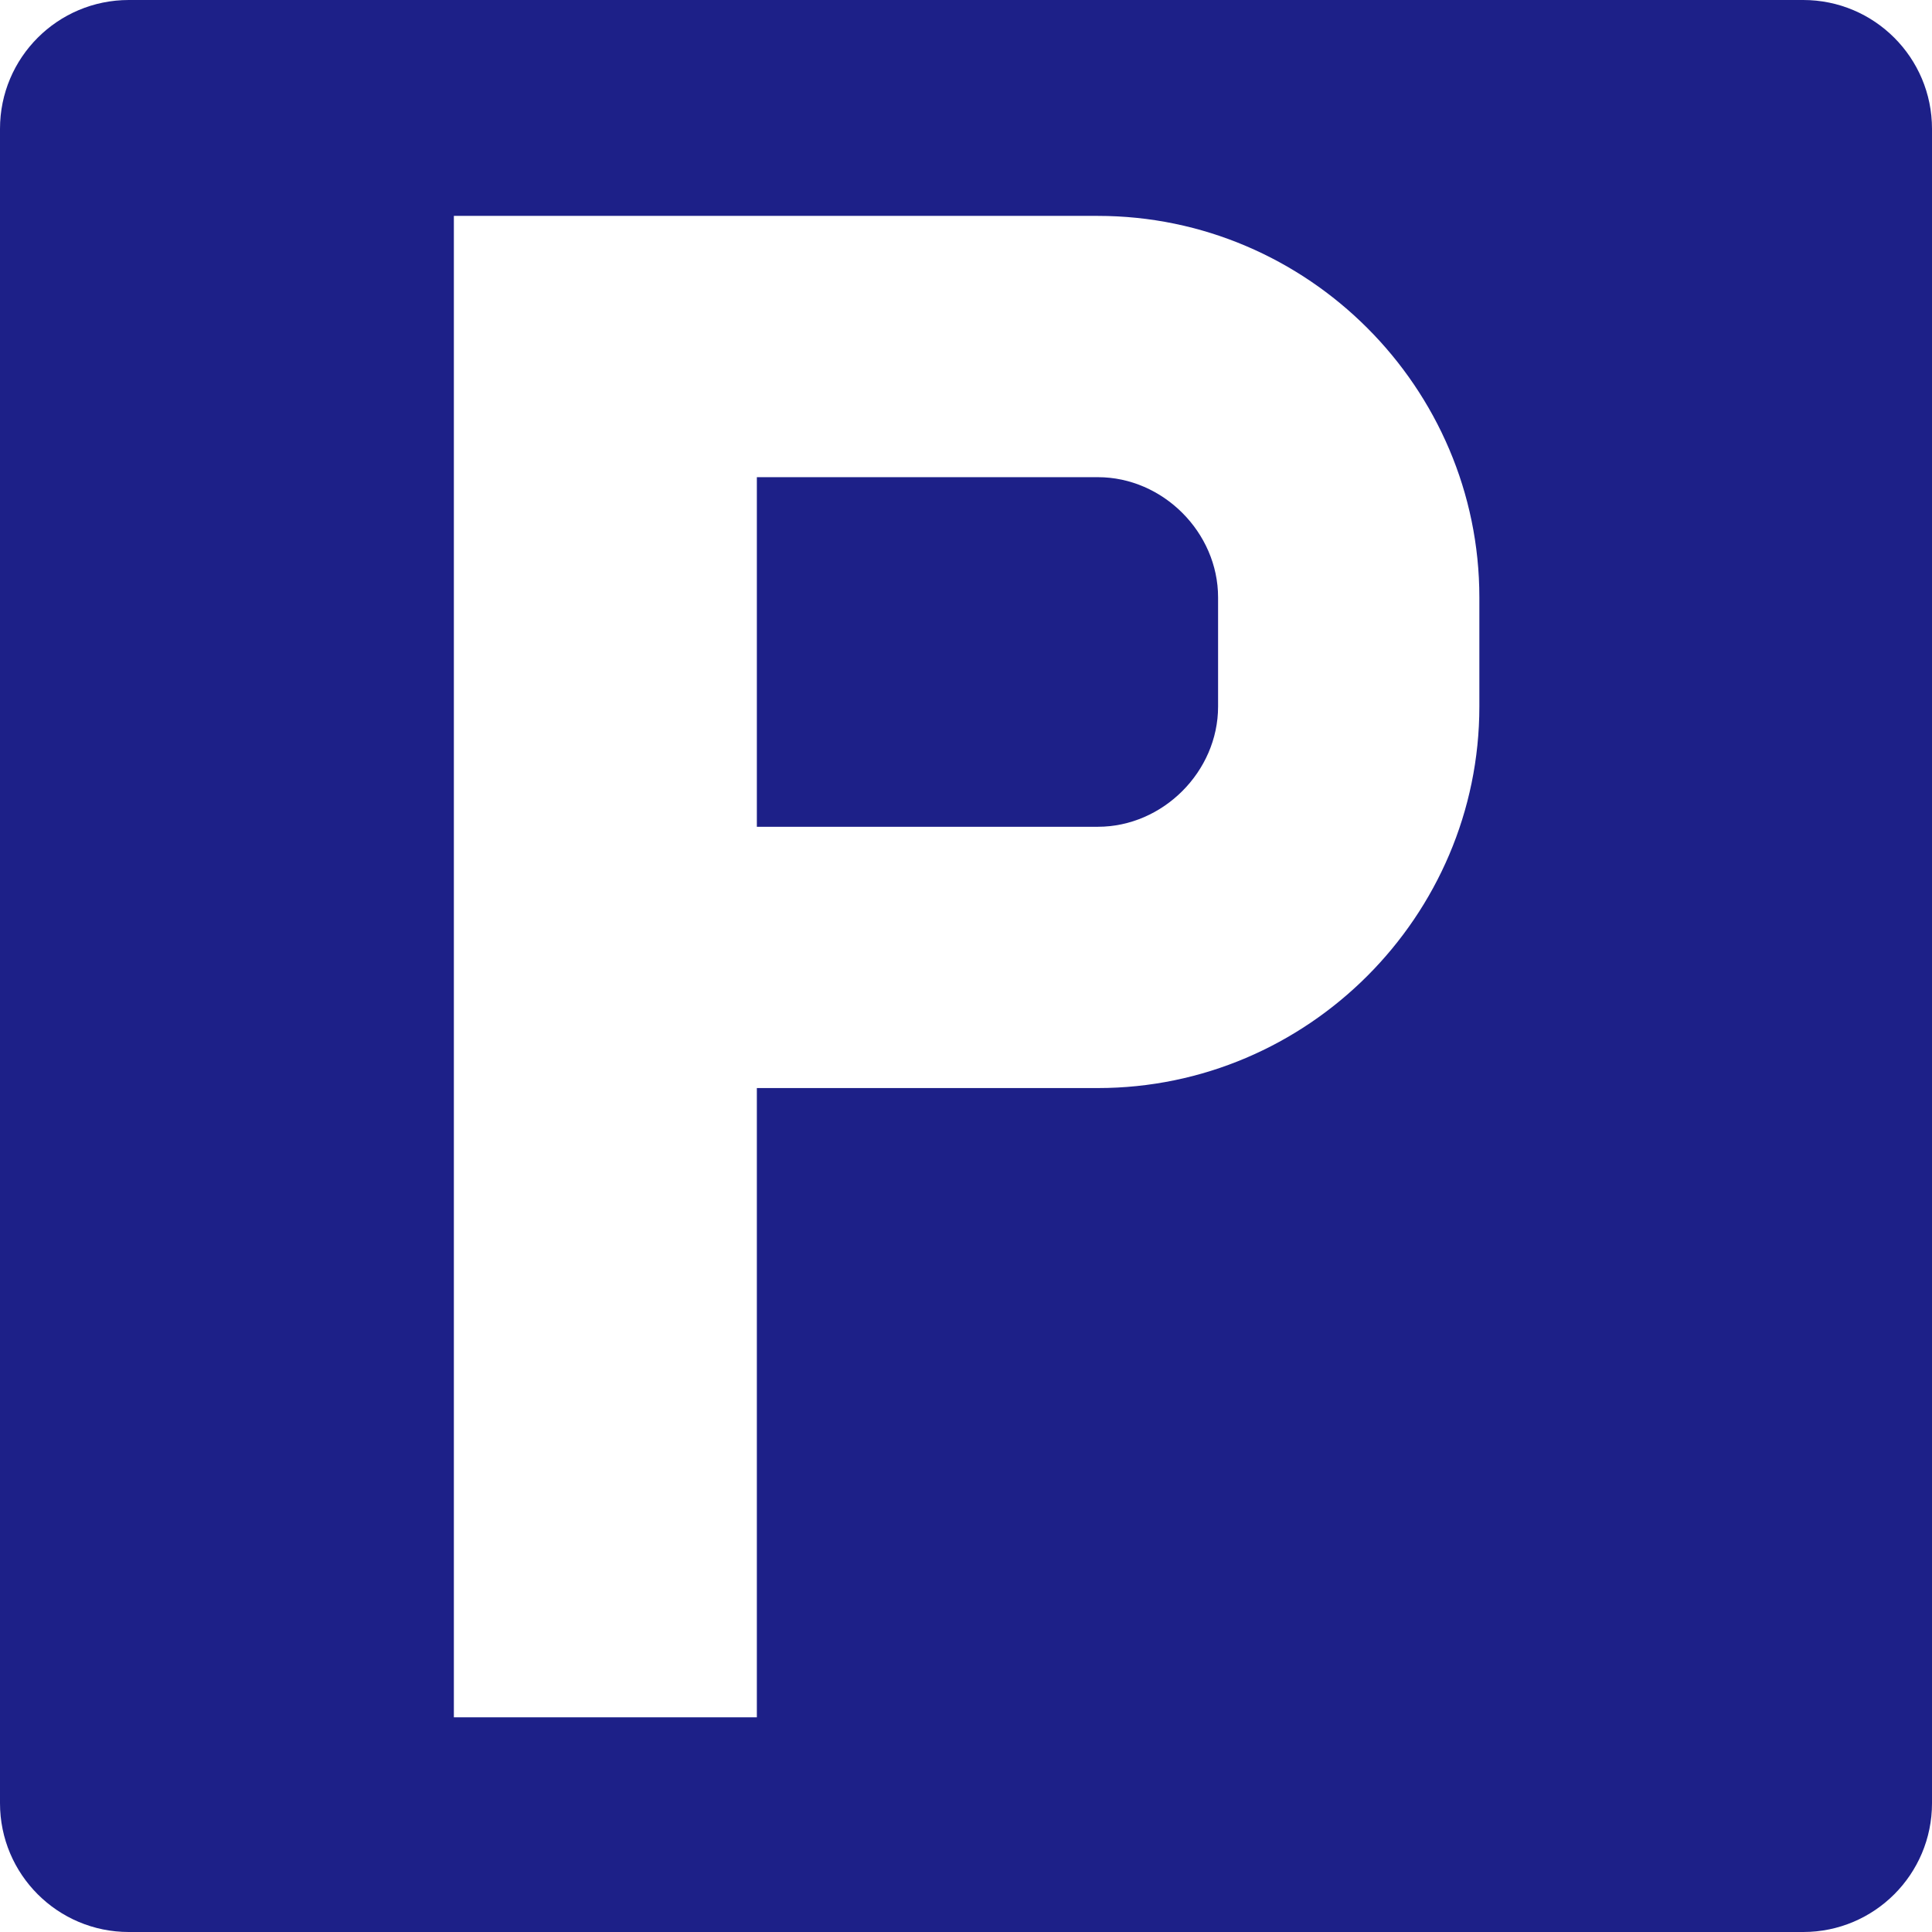
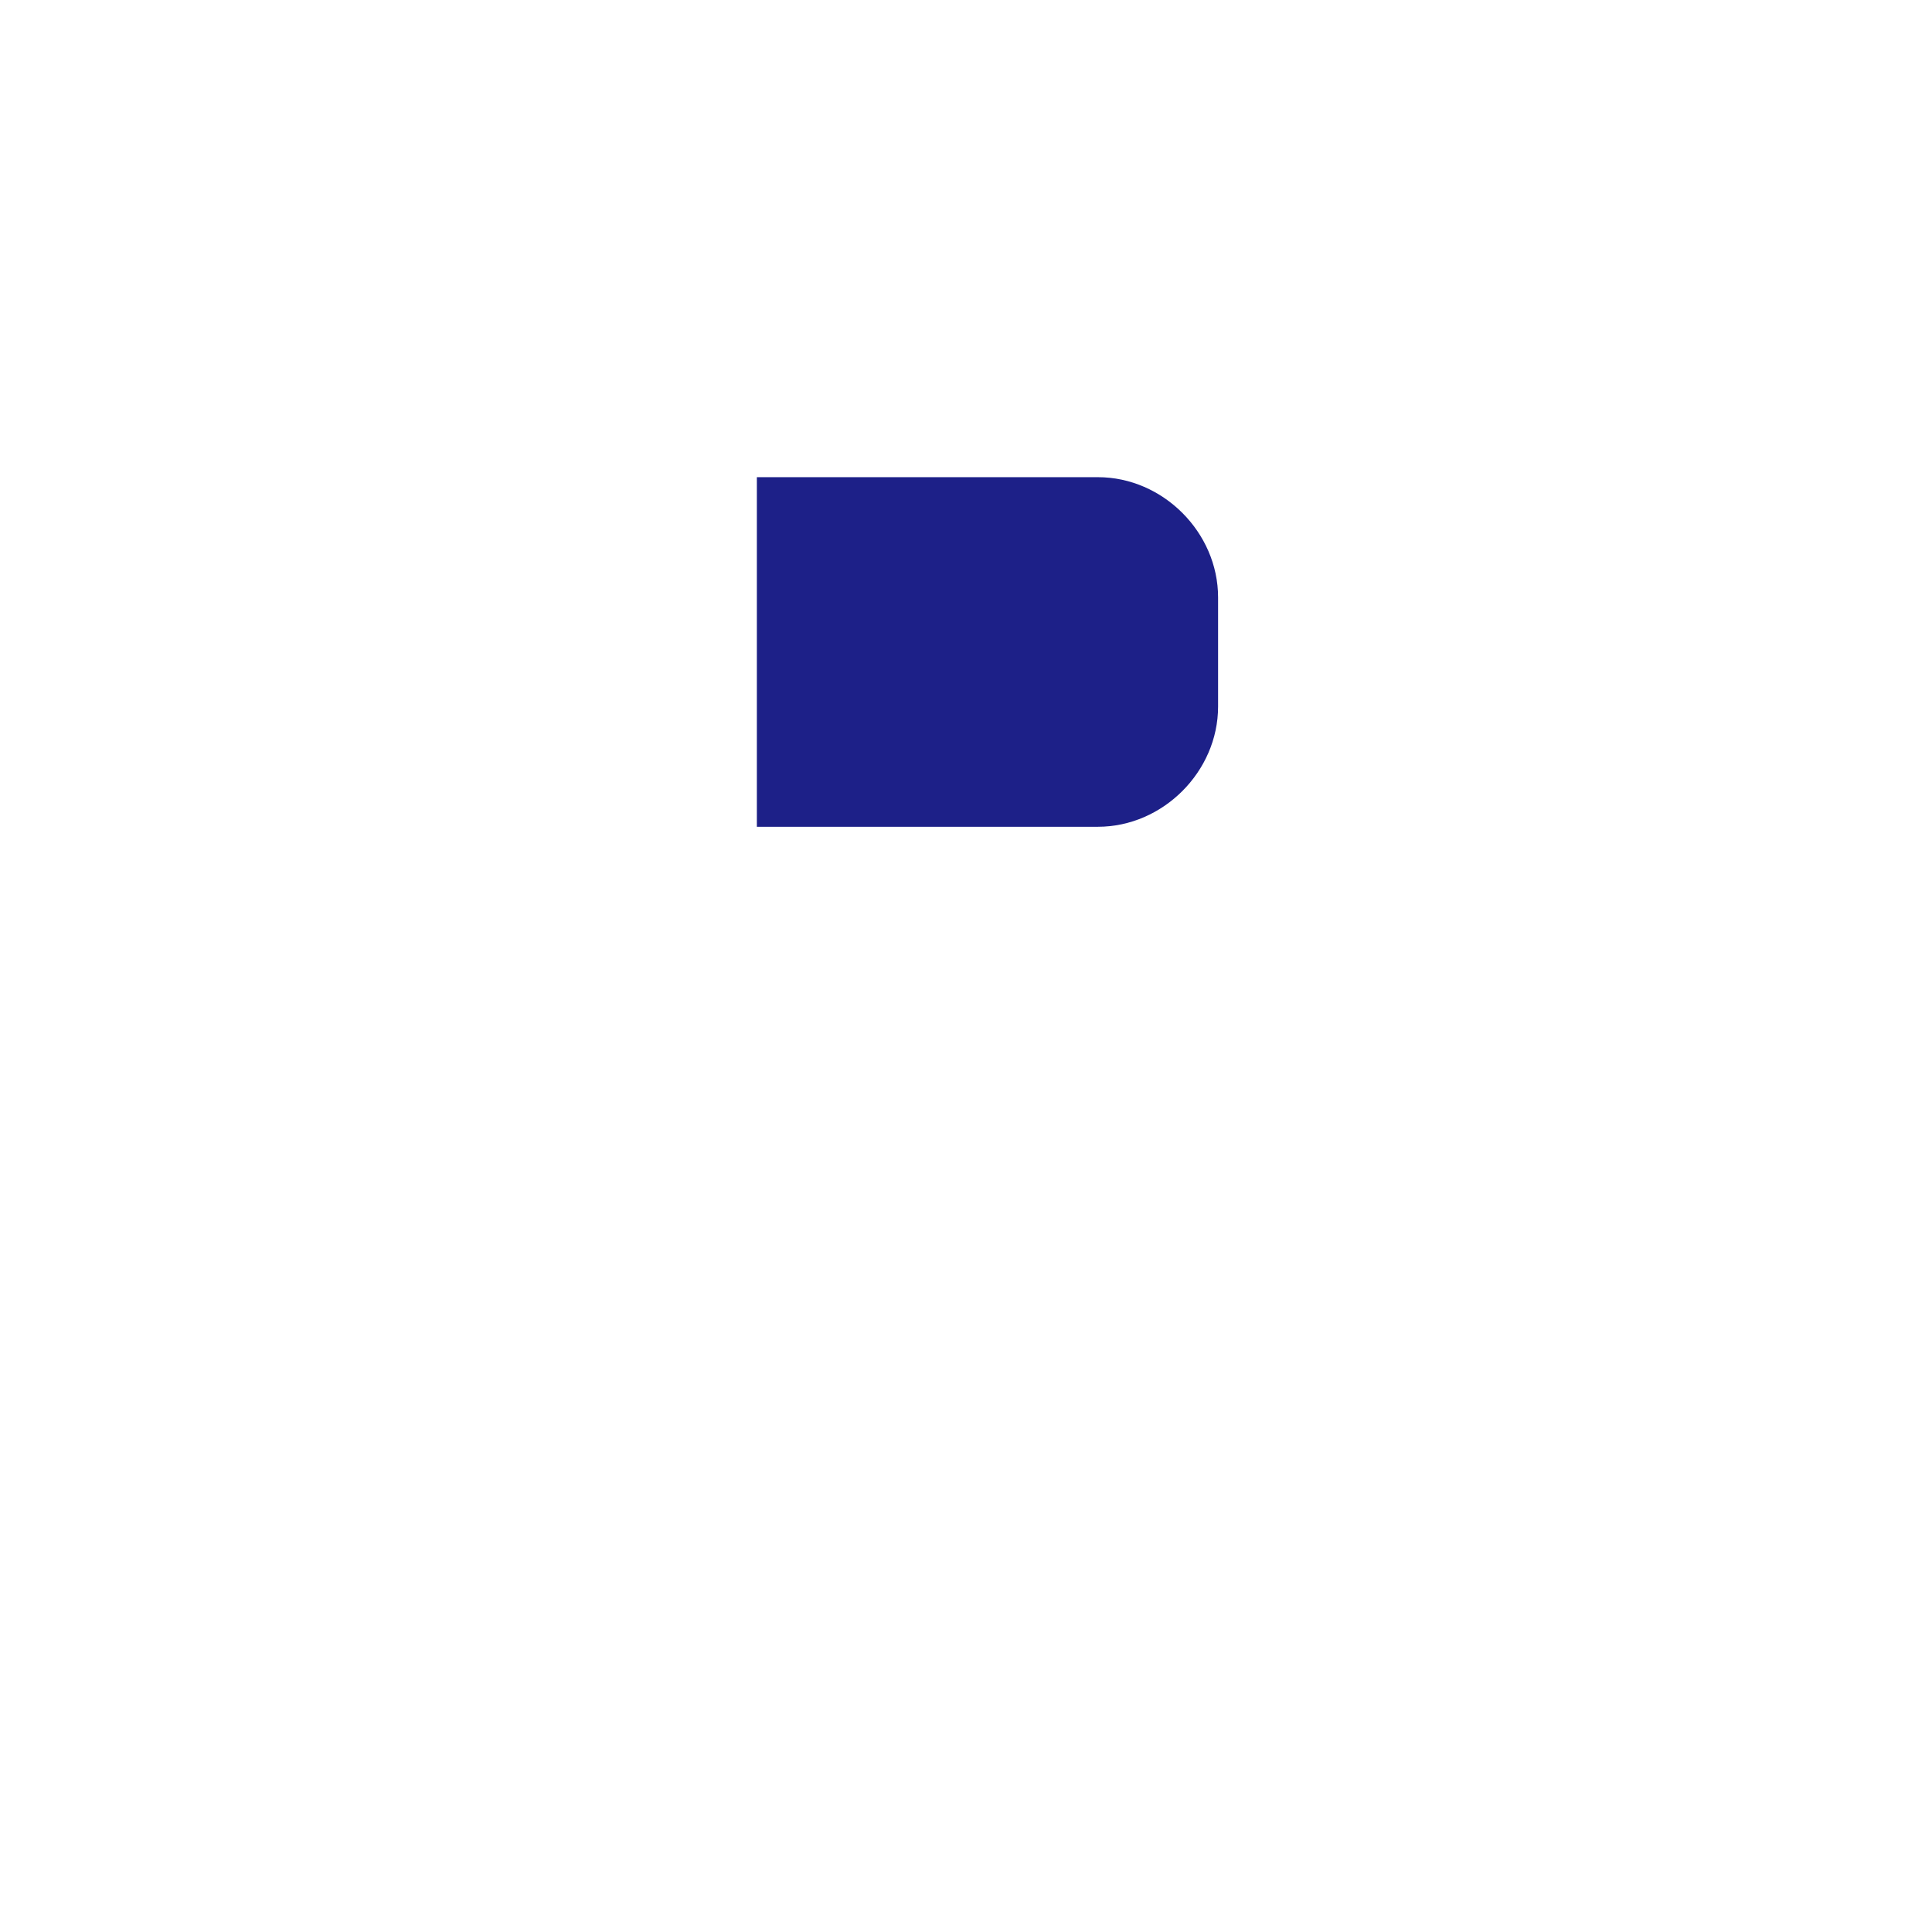
<svg xmlns="http://www.w3.org/2000/svg" id="_レイヤー_2" data-name="レイヤー 2" viewBox="0 0 15.75 15.75">
  <defs>
    <style>
      .cls-1 {
        fill: #1d2088;
        stroke-width: 0px;
      }
    </style>
  </defs>
  <g id="_文字" data-name="文字">
    <g>
      <path class="cls-1" d="M8.95,3.89h-2.75s-.02,0-.03,0v2.85s.02,0,.03,0h2.75c.53,0,.98-.45.98-.98v-.89c0-.53-.45-.98-.98-.98Z" />
-       <path class="cls-1" d="M14.7,0H1.05C.47,0,0,.47,0,1.05v13.65c0,.58.47,1.05,1.05,1.05h13.65c.58,0,1.05-.47,1.05-1.05V1.05c0-.58-.47-1.05-1.05-1.05ZM12.06,5.76c0,1.71-1.4,3.11-3.11,3.11h-2.75s-.02,0-.03,0v5.13h-2.47V1.76h2.47s.02,0,.03,0h2.75c1.71,0,3.11,1.4,3.11,3.11v.89Z" />
    </g>
  </g>
</svg>